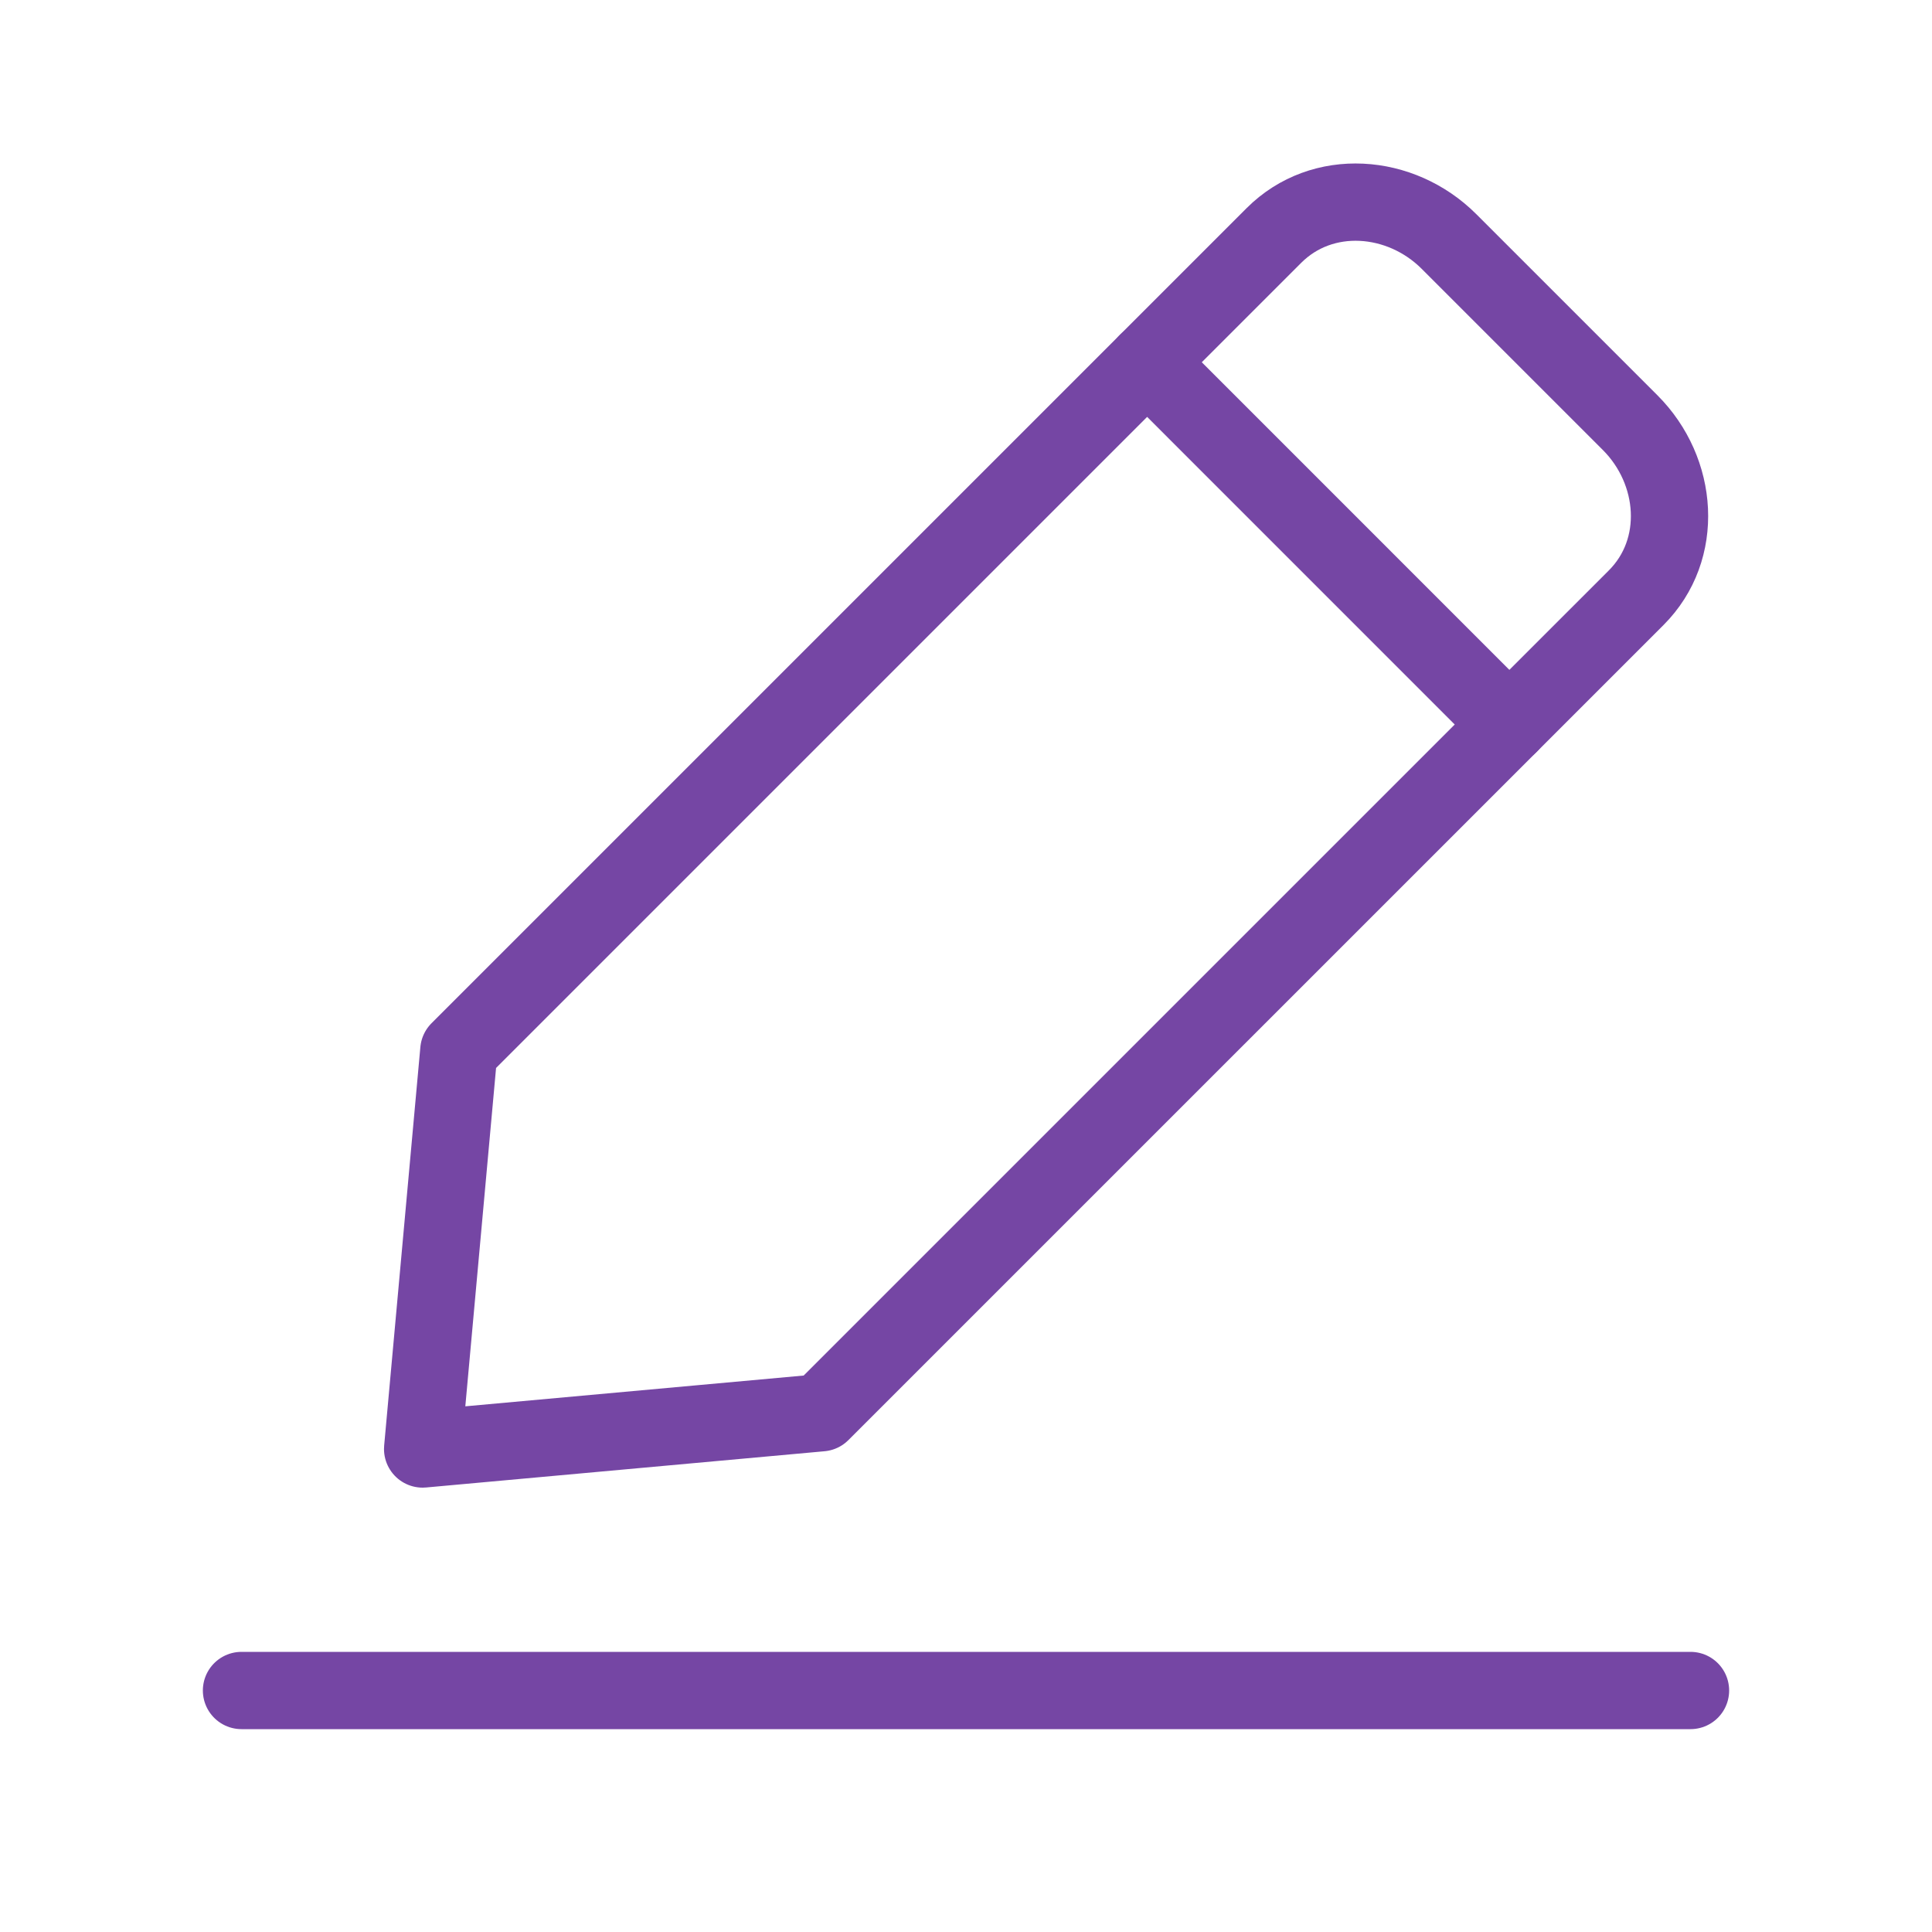
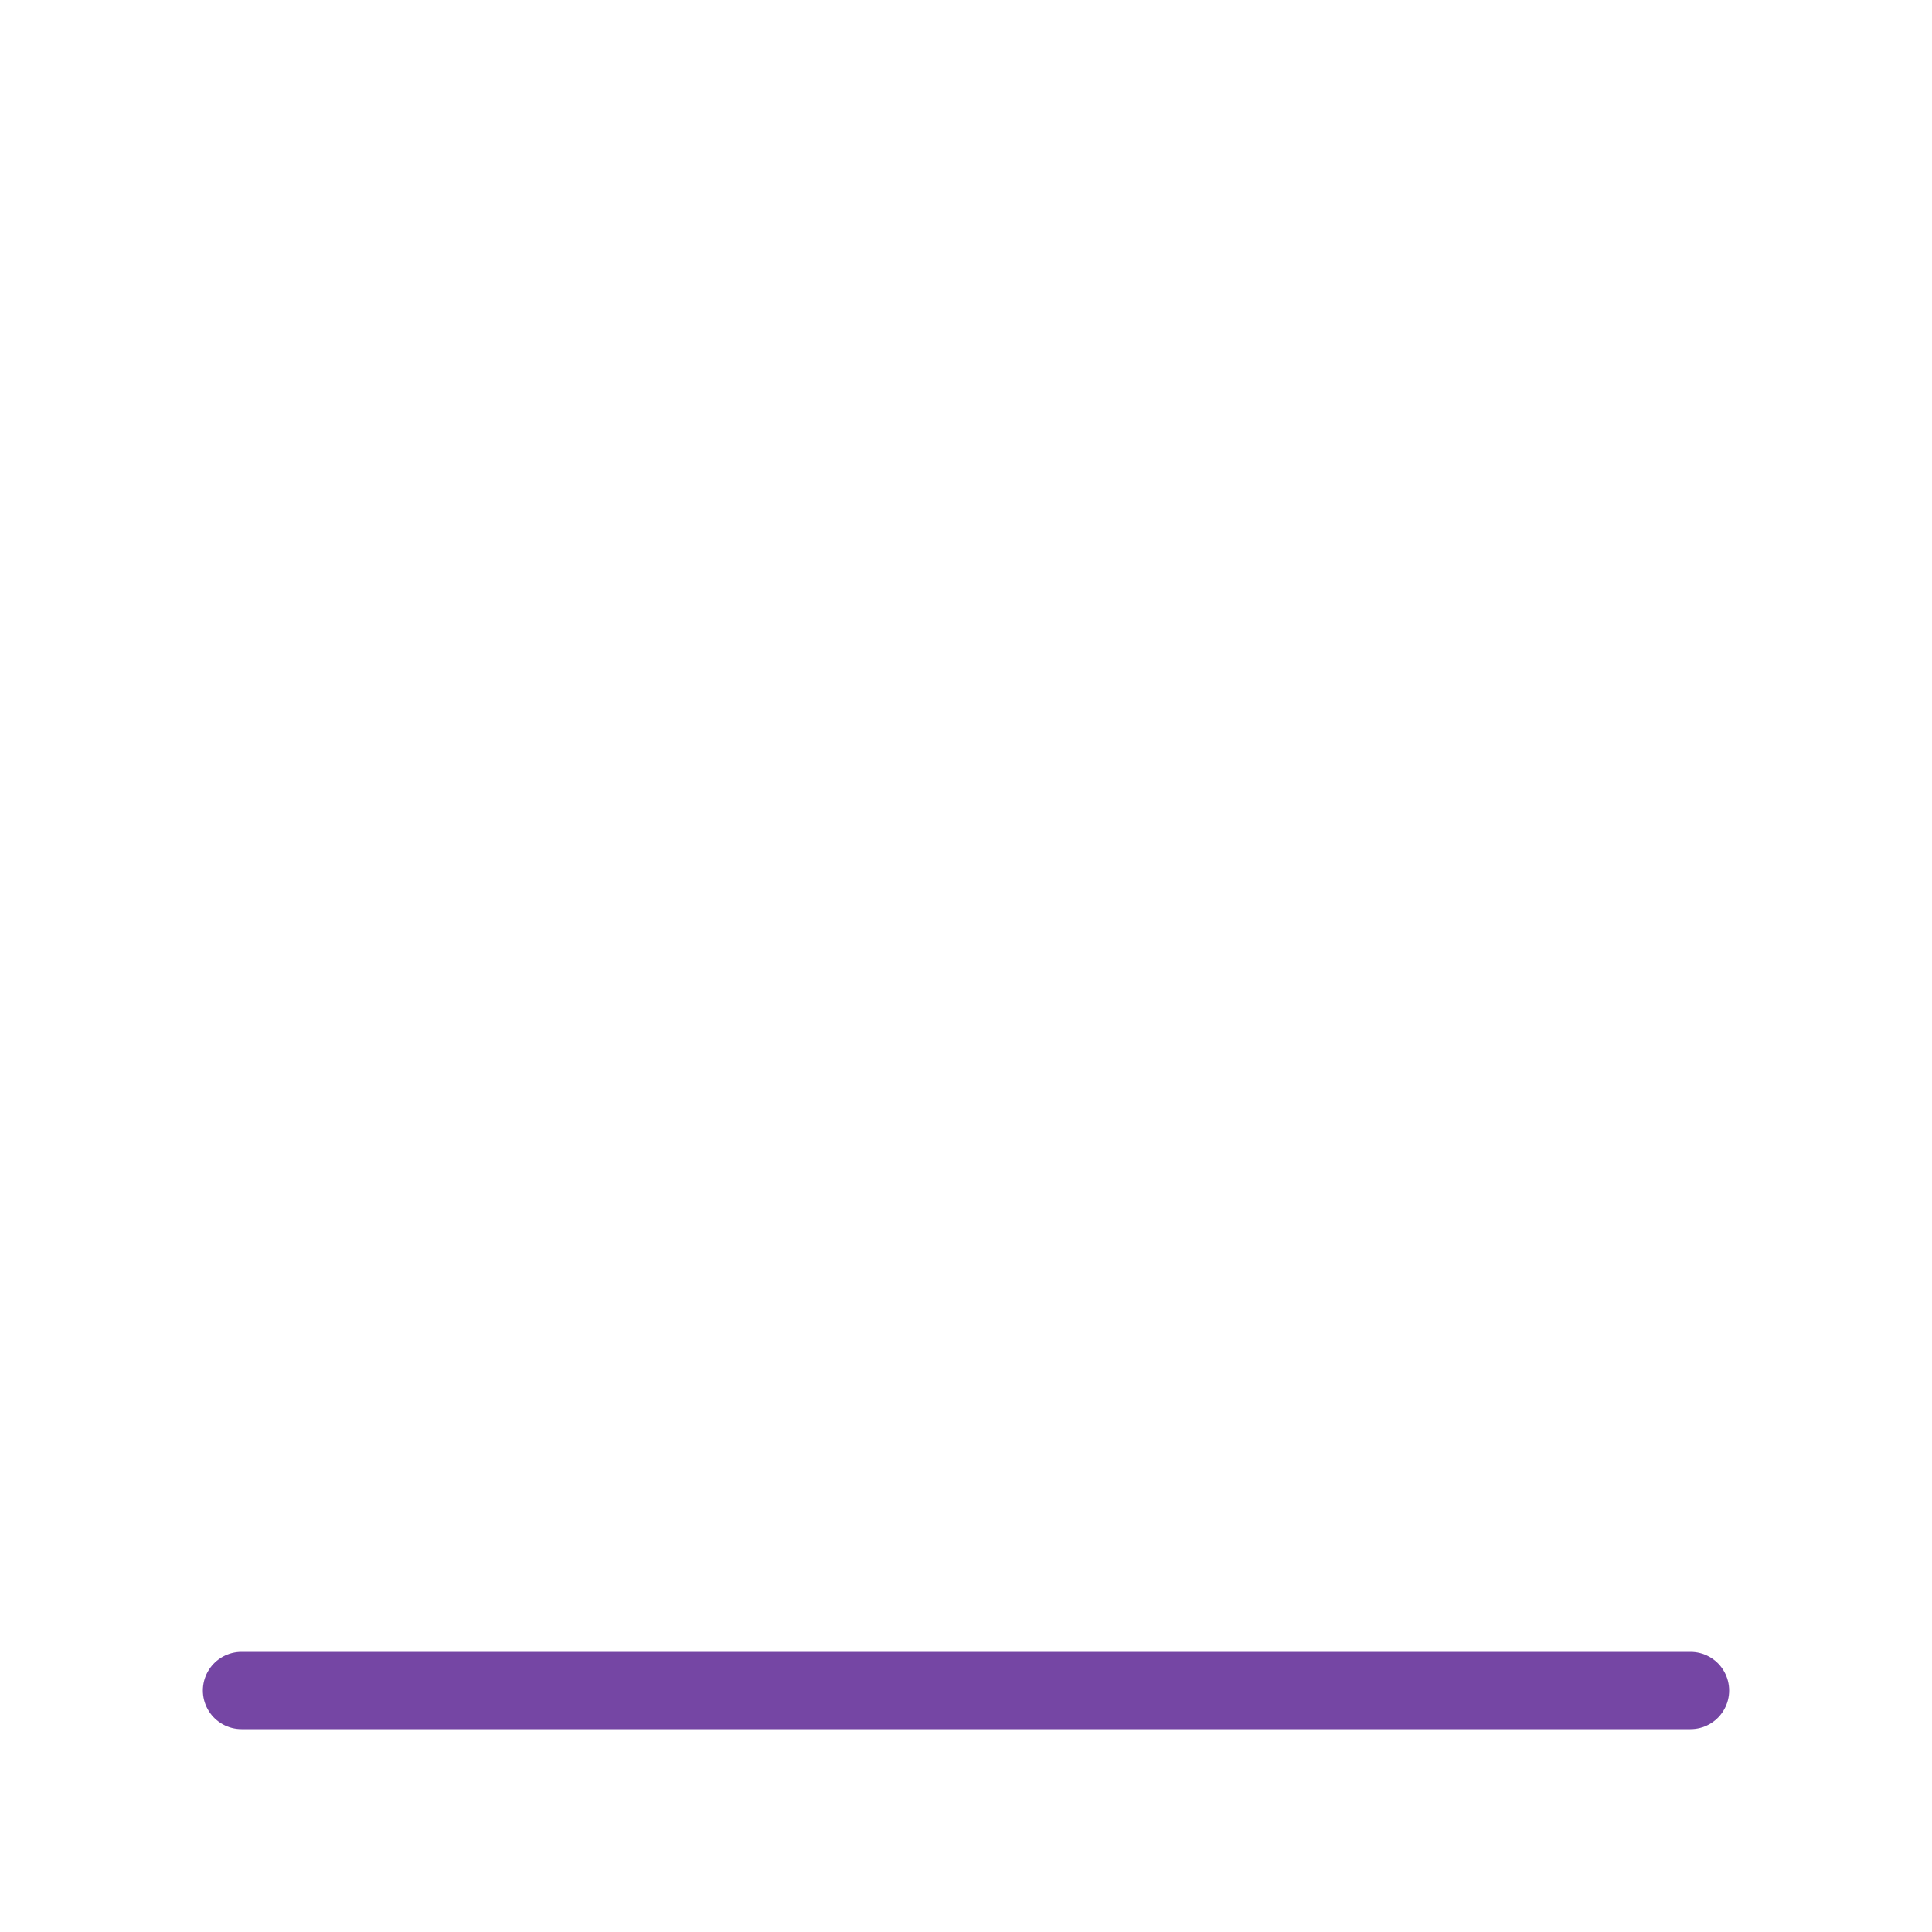
<svg xmlns="http://www.w3.org/2000/svg" width="50" height="50" viewBox="0 0 50 50" fill="none">
-   <path d="M21.25 36.562L10.938 37.5L11.875 27.188L32.969 6.094C34.219 4.844 36.25 5 37.5 6.25L42.188 10.938C43.438 12.188 43.594 14.219 42.344 15.469L21.25 36.562Z" stroke="#7546A4" stroke-width="2" stroke-miterlimit="10" stroke-linecap="round" stroke-linejoin="round" />
-   <path d="M29.688 9.375L39.062 18.75" stroke="#7546A4" stroke-width="2" stroke-miterlimit="10" stroke-linecap="round" stroke-linejoin="round" />
  <path d="M6.25 43.75H43.75" stroke="#7546A4" stroke-width="2" stroke-miterlimit="10" stroke-linecap="round" stroke-linejoin="round" />
</svg>